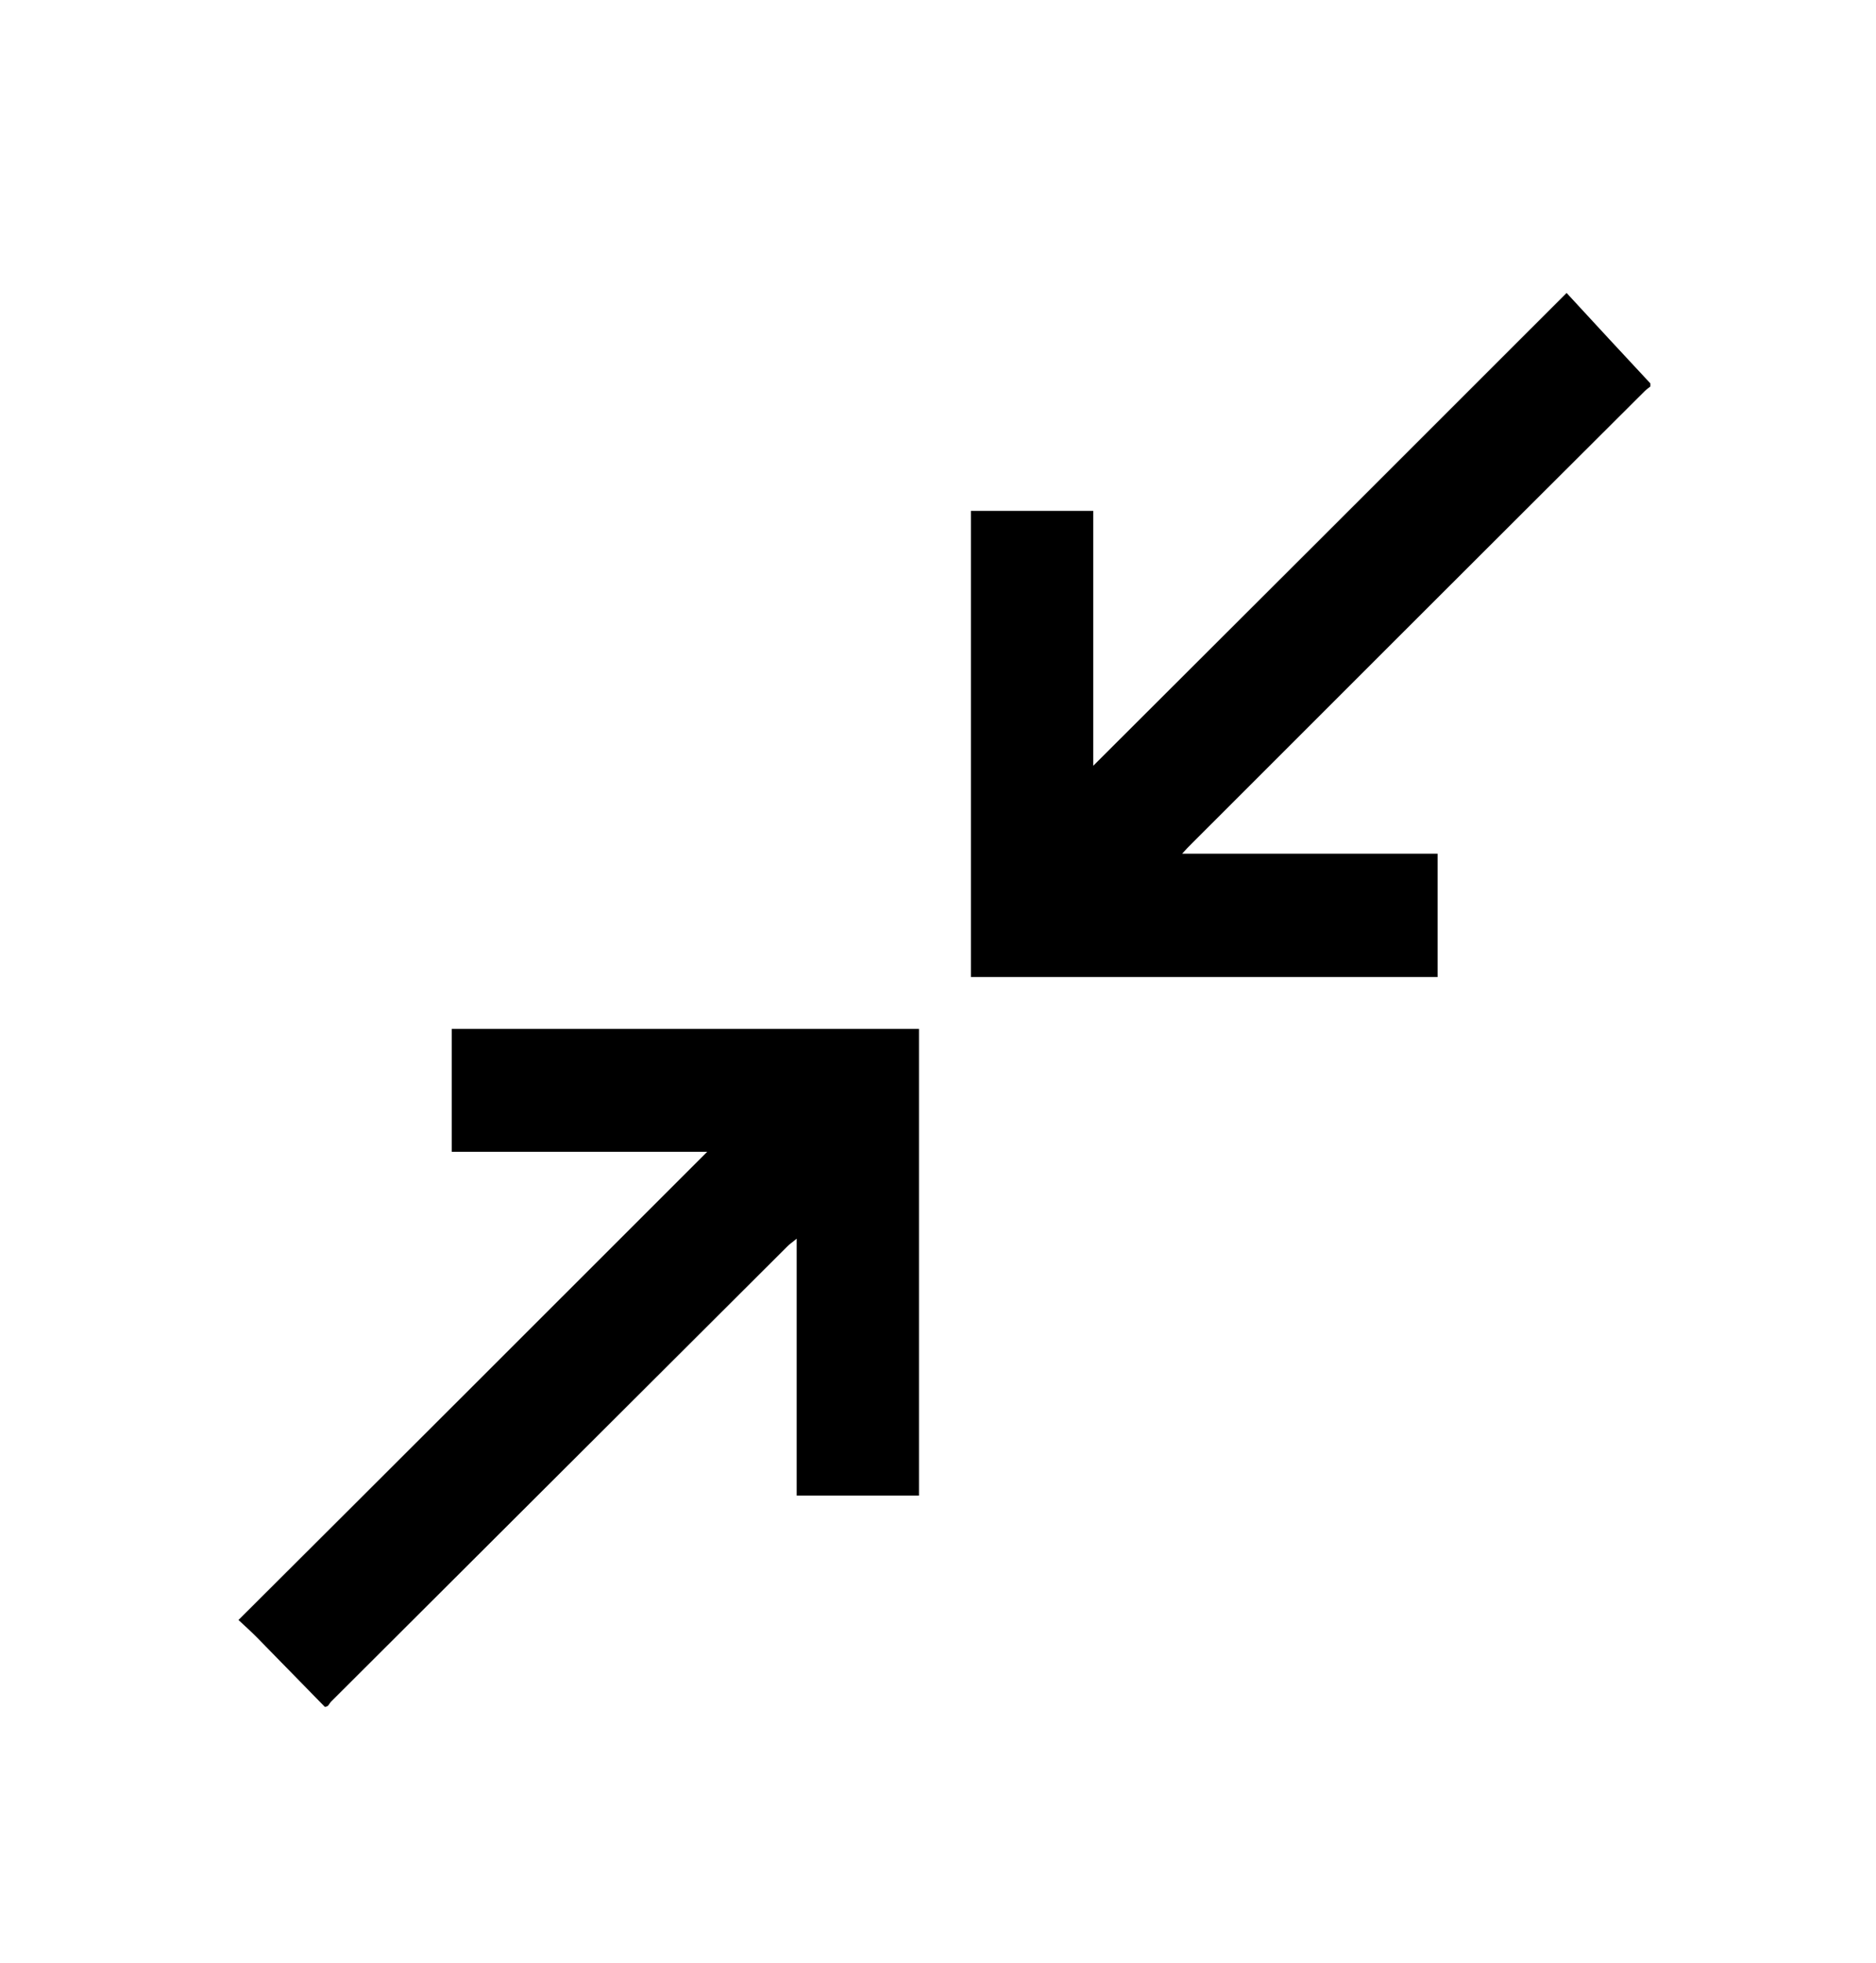
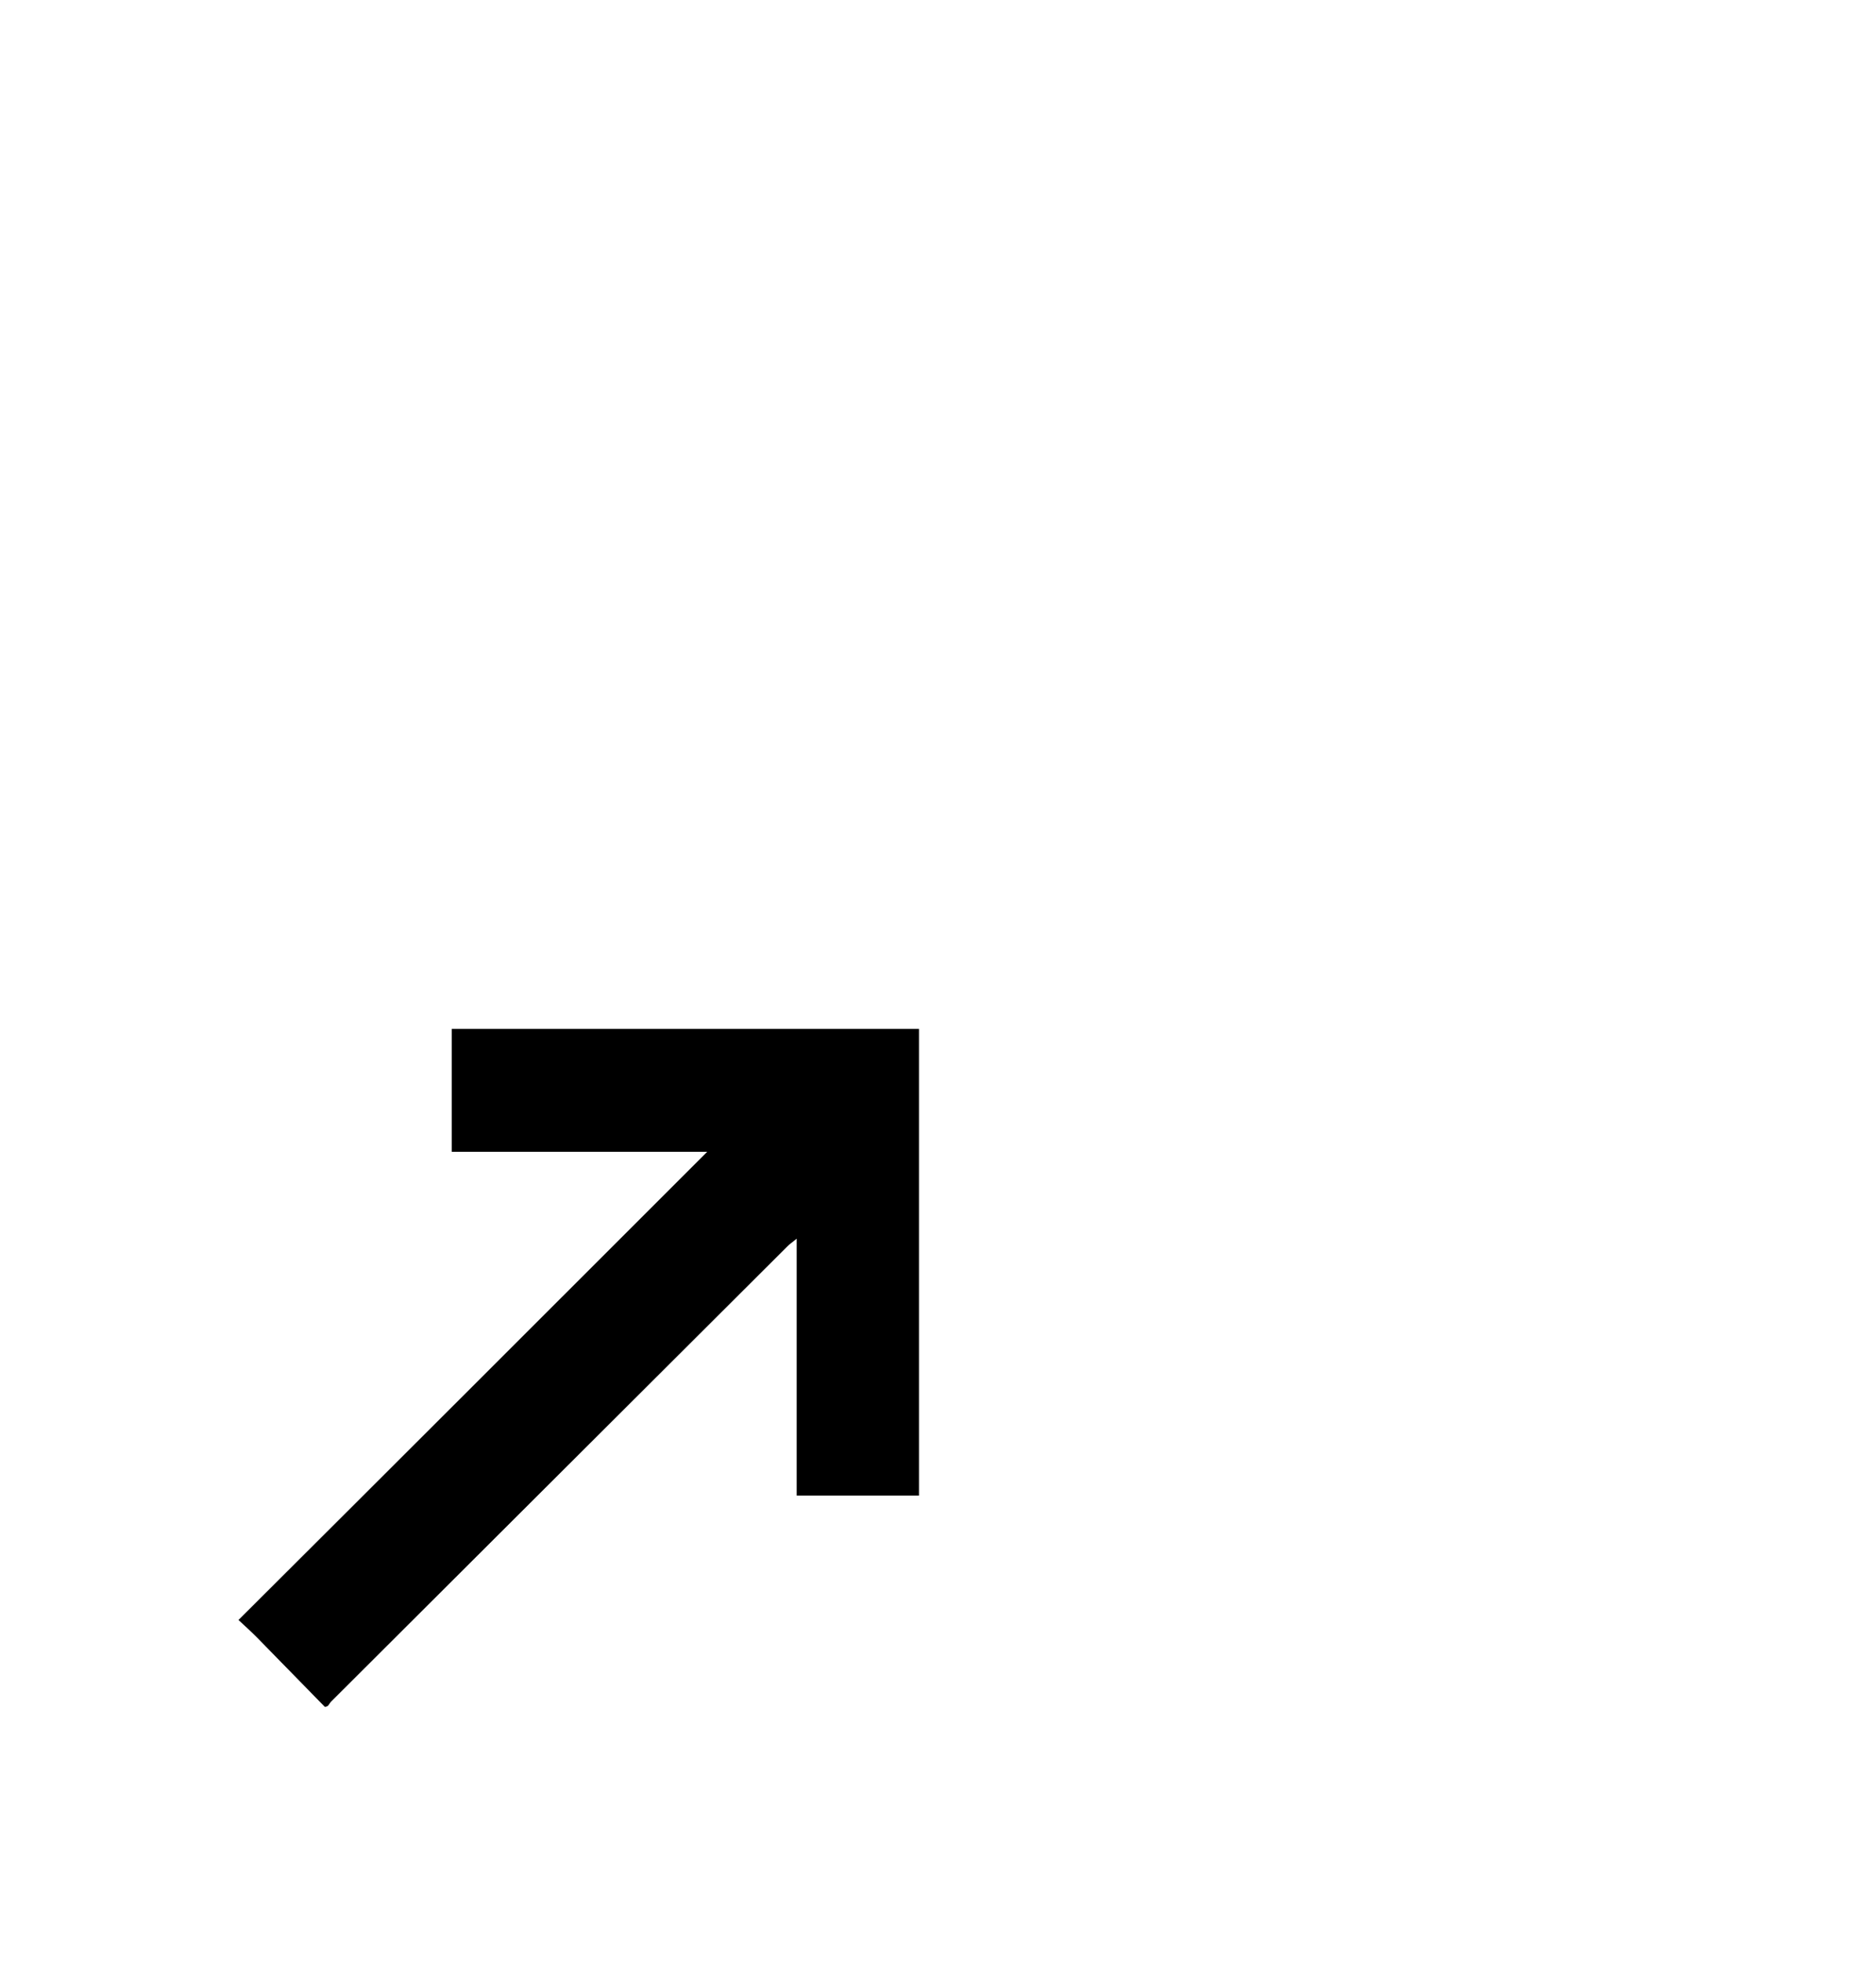
<svg xmlns="http://www.w3.org/2000/svg" version="1.1" id="Capa_1" x="0px" y="0px" viewBox="0 0 365 382" style="enable-background:new 0 0 365 382;" xml:space="preserve">
  <g>
    <path d="M63.2,332.1c-4.4-4.5-8.8-9-13.3-13.6c-1.1-1.1-2.2-2.1-3.5-3.3c30.4-30.3,60.6-60.5,91.2-91.1c-16.9,0-33.2,0-49.7,0   c0-8.1,0-15.9,0-23.9c30.3,0,60.5,0,90.9,0c0,30.3,0,60.5,0,90.8c-8,0-15.8,0-23.8,0c0-16.6,0-33,0-50c-0.8,0.7-1.3,1-1.7,1.4   c-29.7,29.6-59.3,59.2-88.9,88.7c-0.2,0.2-0.4,0.6-0.6,0.8C63.5,332.1,63.3,332.1,63.2,332.1z" />
-     <path d="M321.1,75.2c-0.4,0.3-0.8,0.6-1.2,1c-29.4,29.3-58.8,58.7-88.1,88c-0.5,0.5-1,1-1.8,1.9c16.8,0,33.1,0,49.7,0   c0,8.2,0,16,0,24c-30.2,0-60.4,0-90.8,0c0-30.1,0-60.3,0-90.7c7.8,0,15.7,0,23.8,0c0,16.4,0,32.8,0,49.6   c30.7-30.6,60.9-60.8,92.1-92c5.6,6.1,11,11.9,16.3,17.6C321.1,74.8,321.1,75,321.1,75.2z" />
  </g>
</svg>